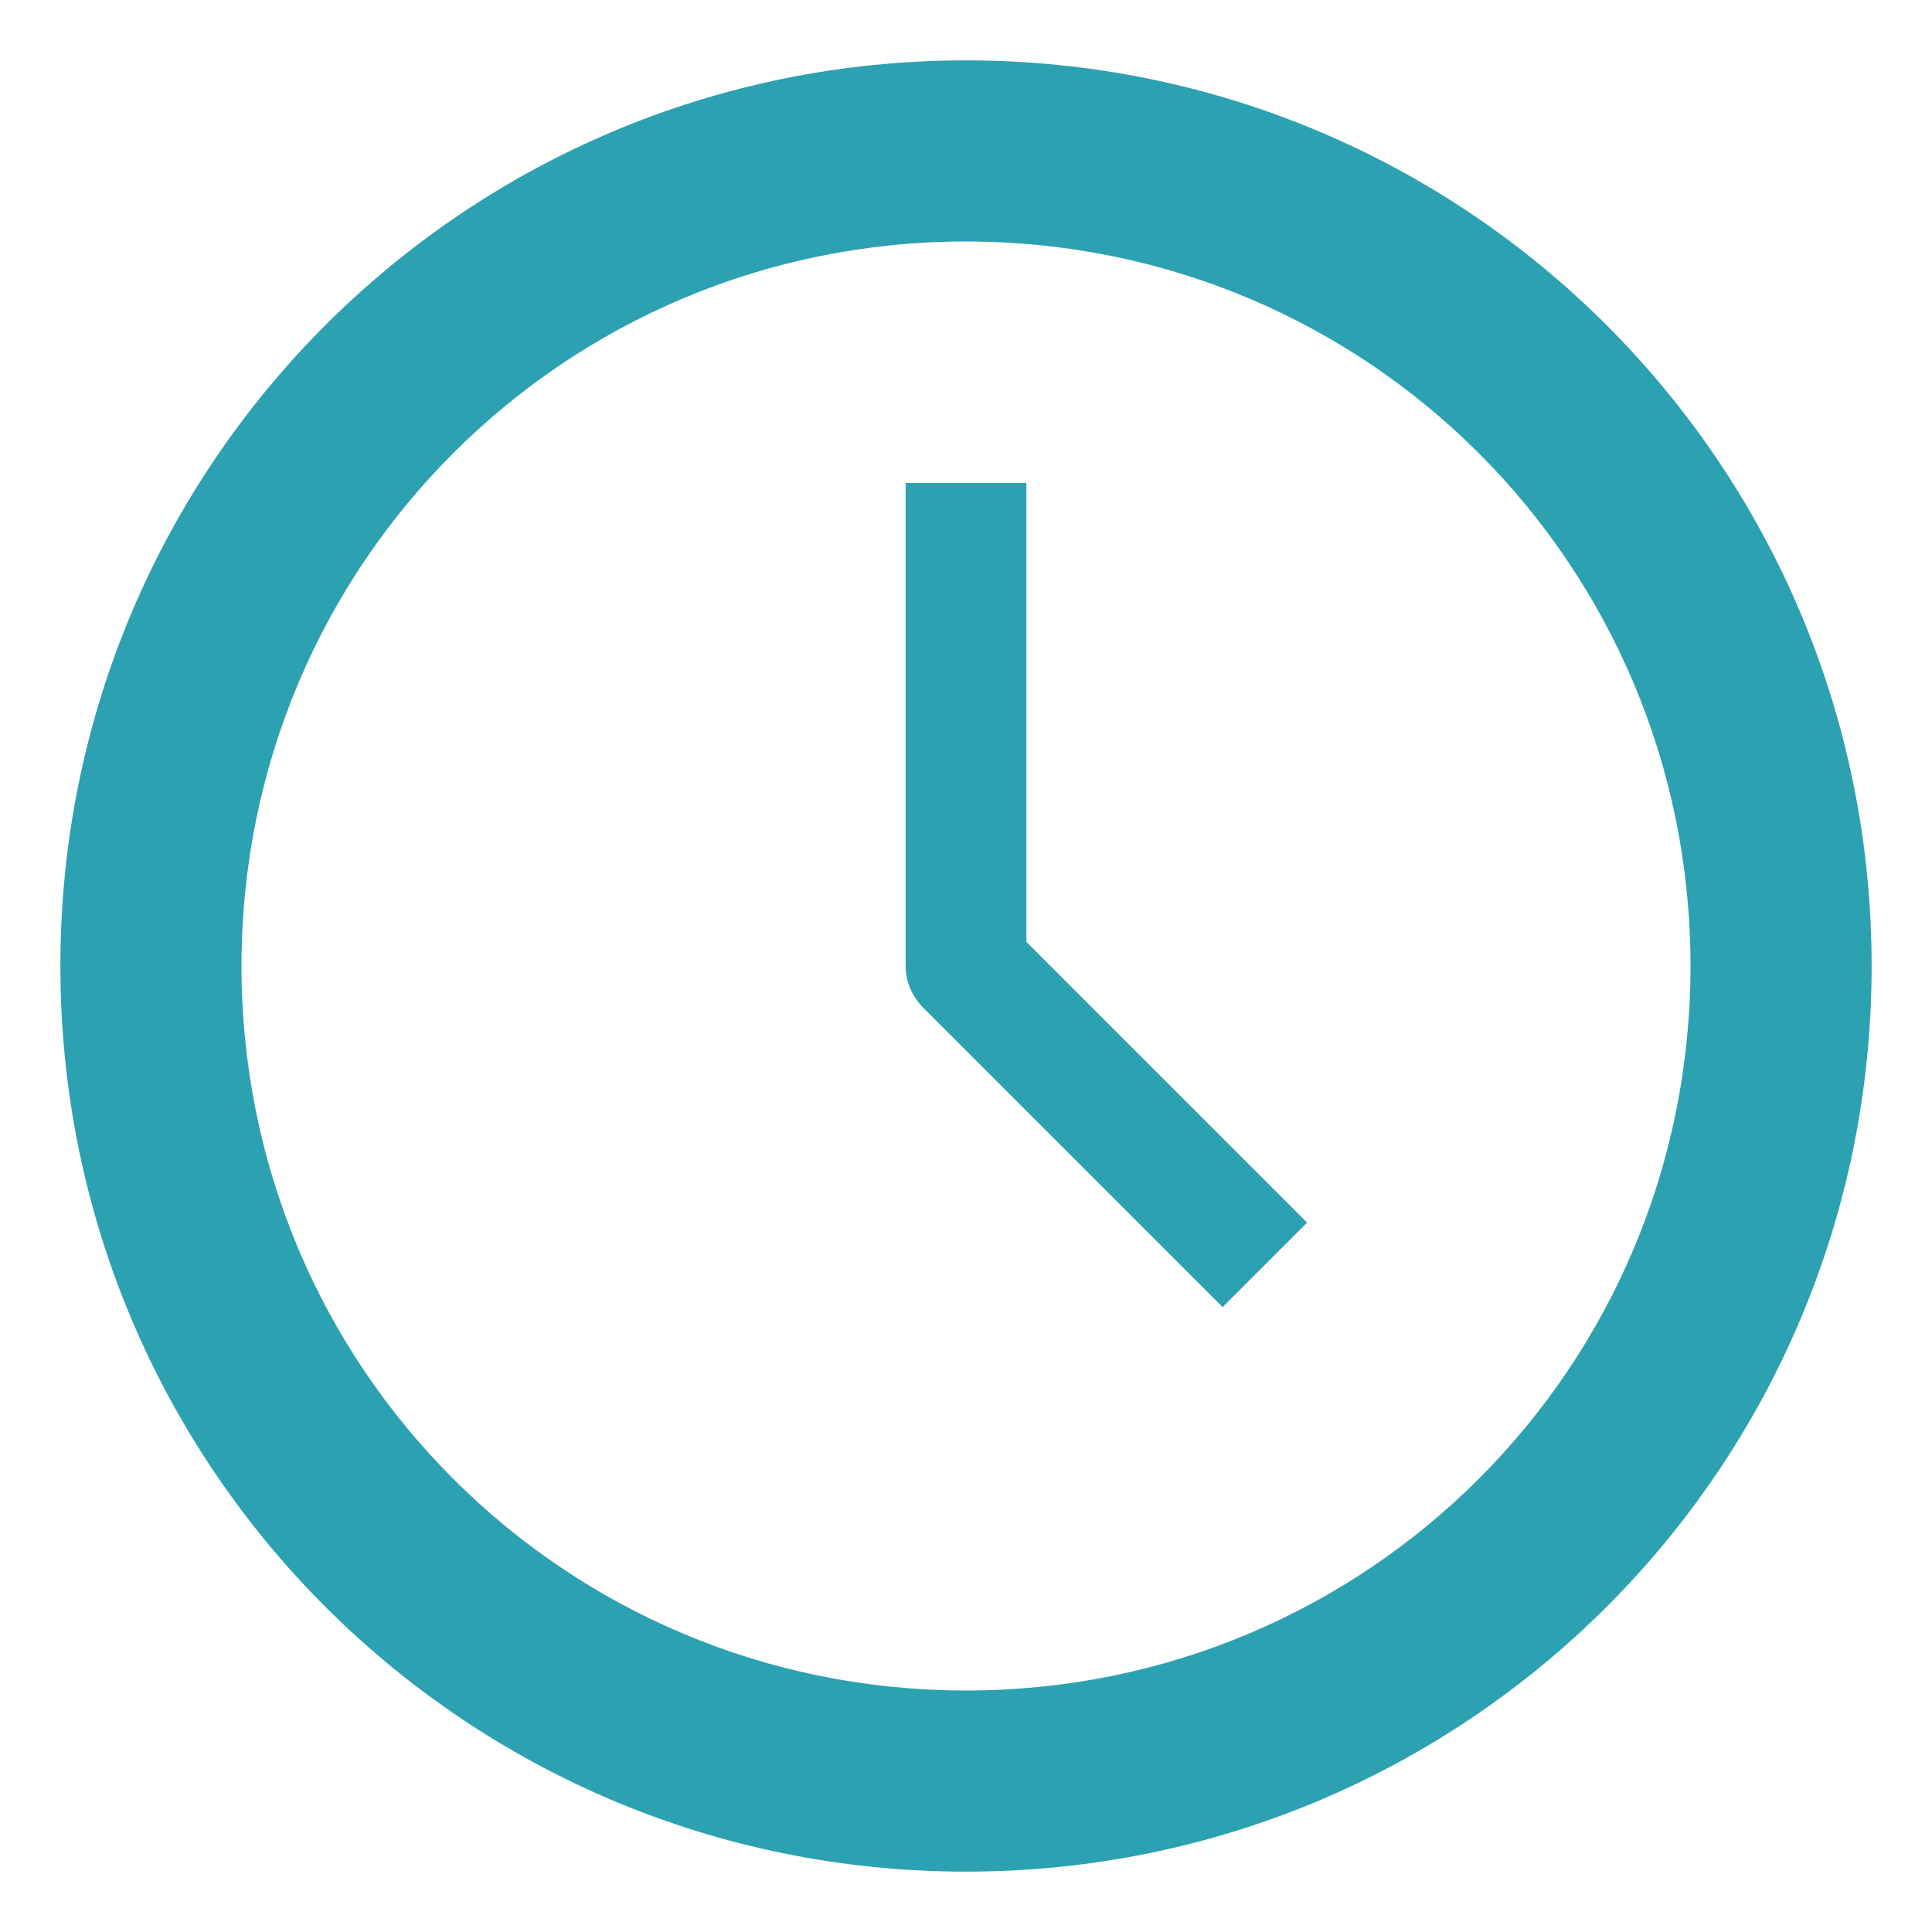
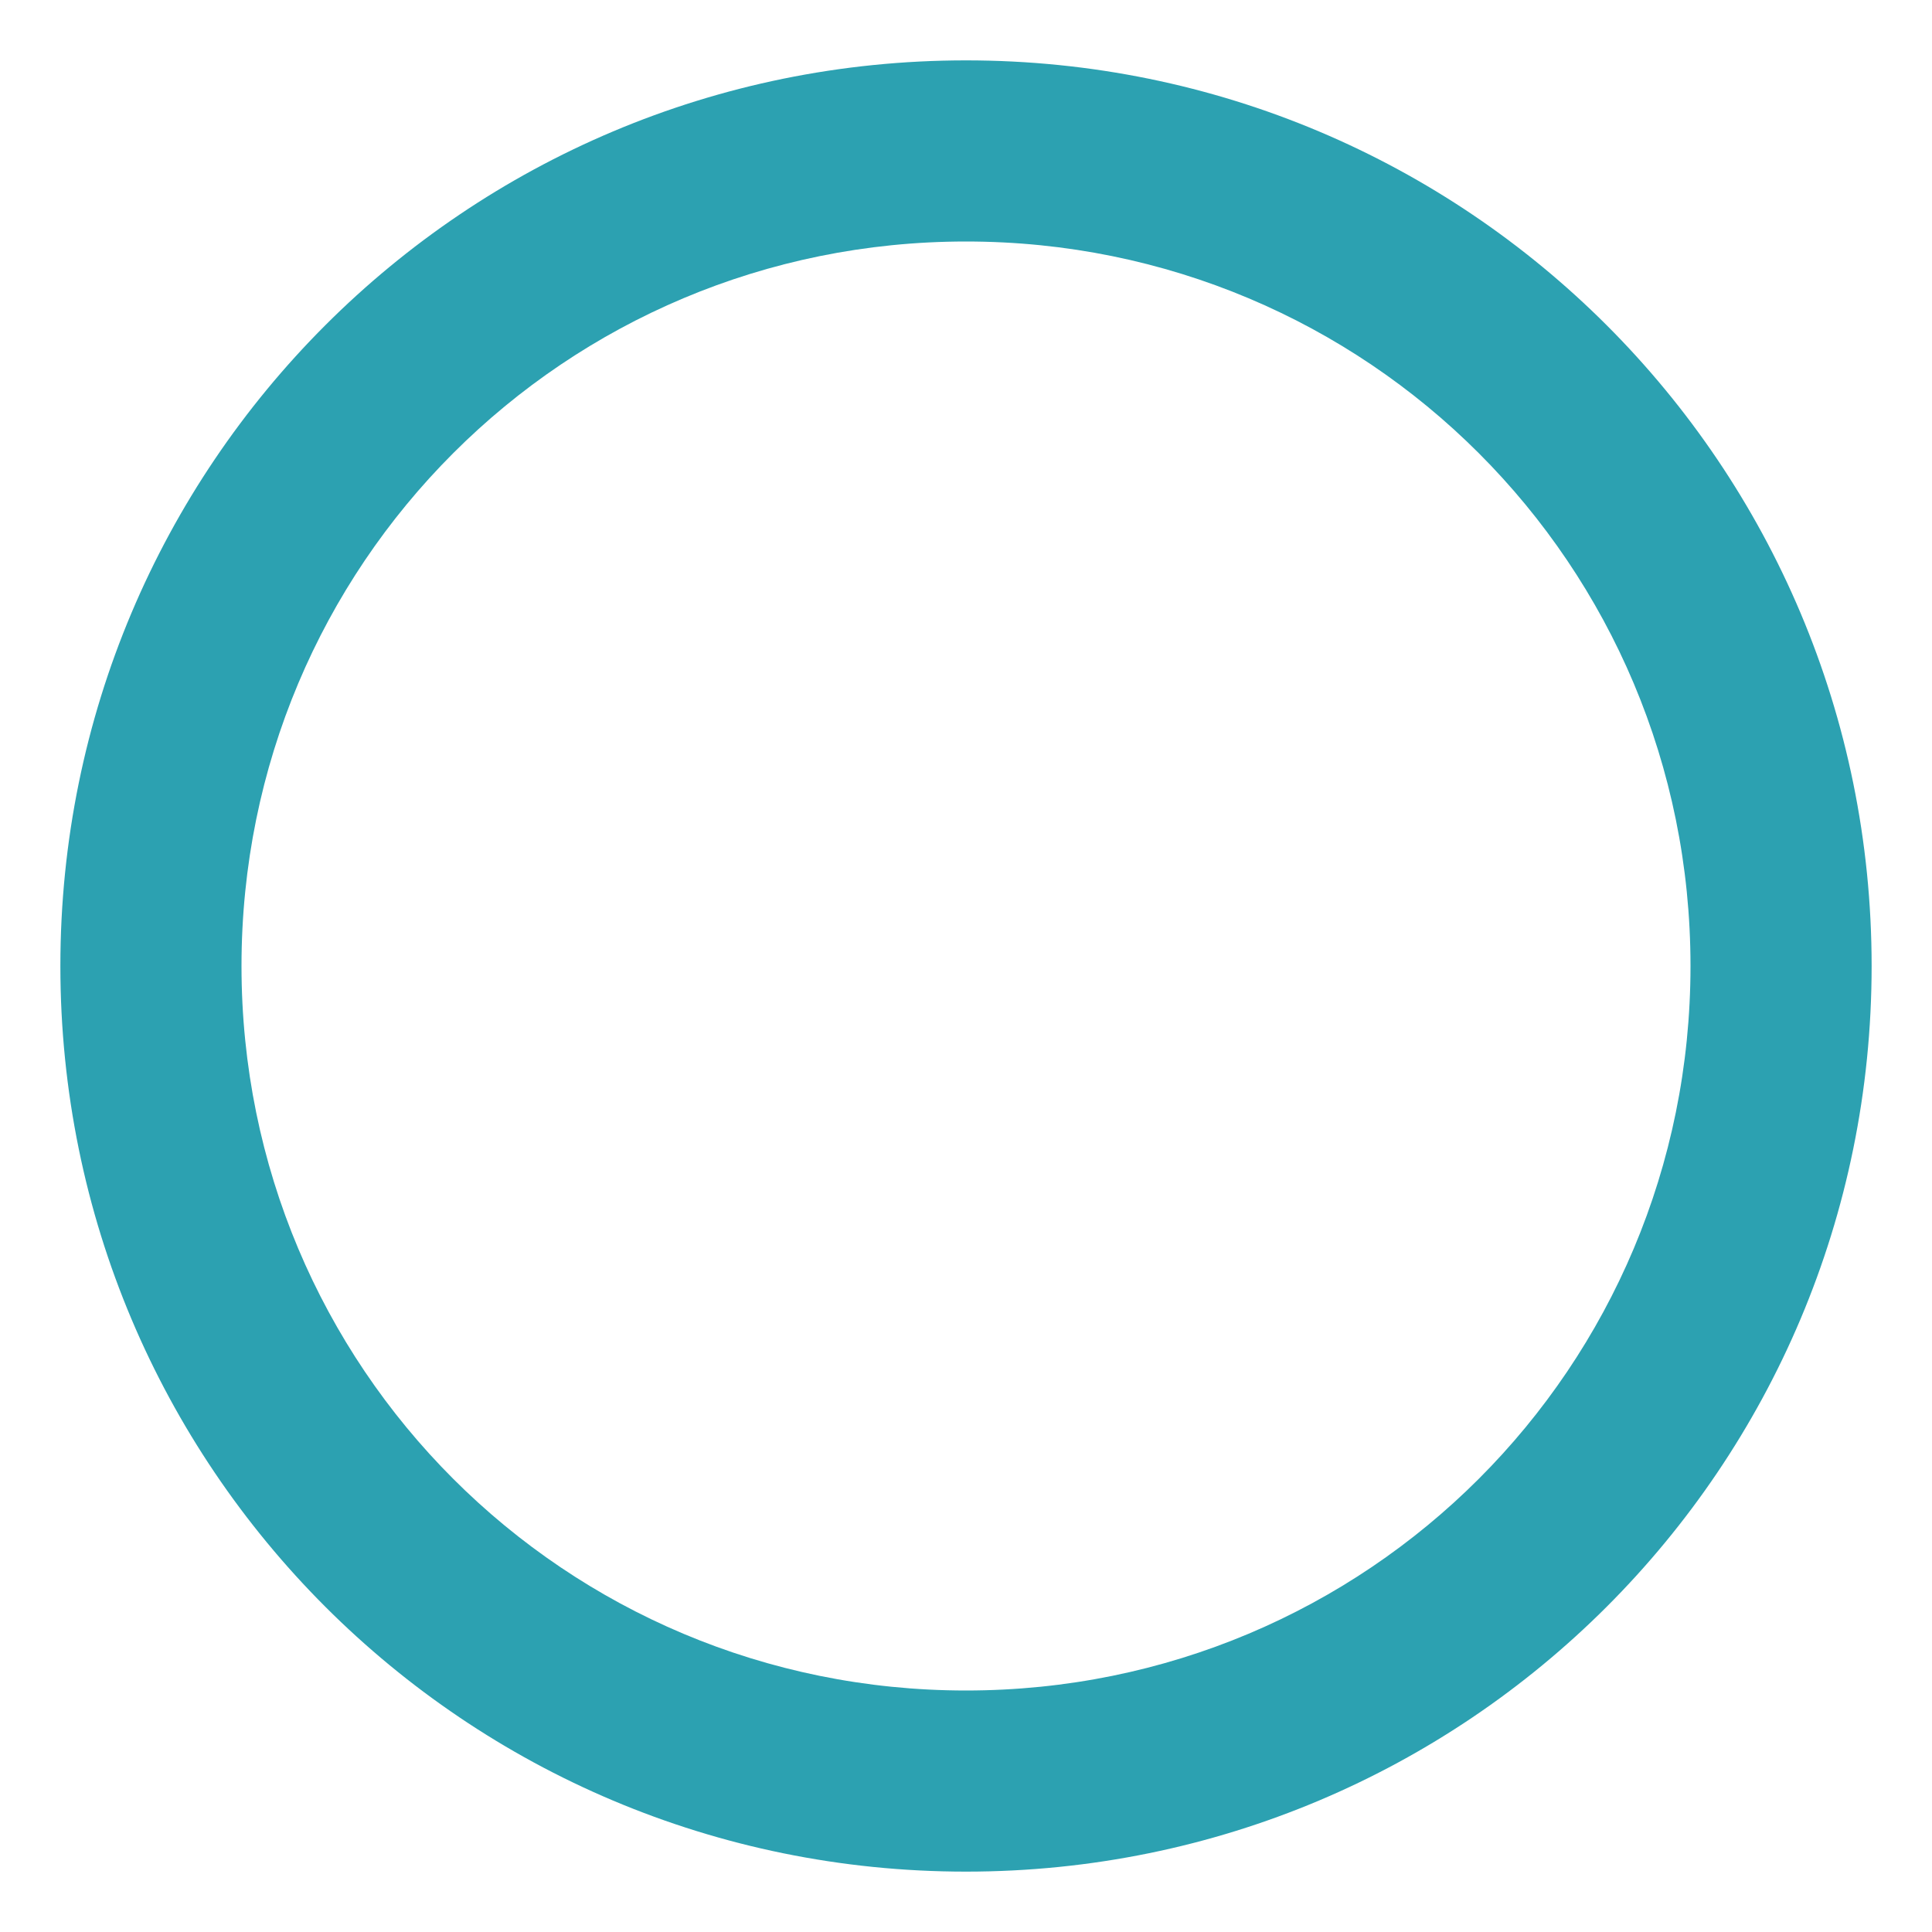
<svg xmlns="http://www.w3.org/2000/svg" version="1.1" id="Layer_1" x="0px" y="0px" viewBox="0 0 64 64" style="enable-background:new 0 0 64 64;" xml:space="preserve">
  <style type="text/css">
	.st0{fill:#2CA1B1;}
</style>
  <g id="Layer_15">
    <path class="st0" d="M32,62C15.4,62,2,48.6,2,32S15.4,2,32,2s30,13.4,30,30S48.6,62,32,62z M32,8C18.7,8,8,18.7,8,32s10.7,24,24,24   s24-10.7,24-24S45.3,8,32,8z" />
-     <path class="st0" d="M40.5,43.3l-9.9-9.9C30.2,33,30,32.5,30,32V16h4v15.2l9.3,9.3L40.5,43.3z" />
  </g>
</svg>